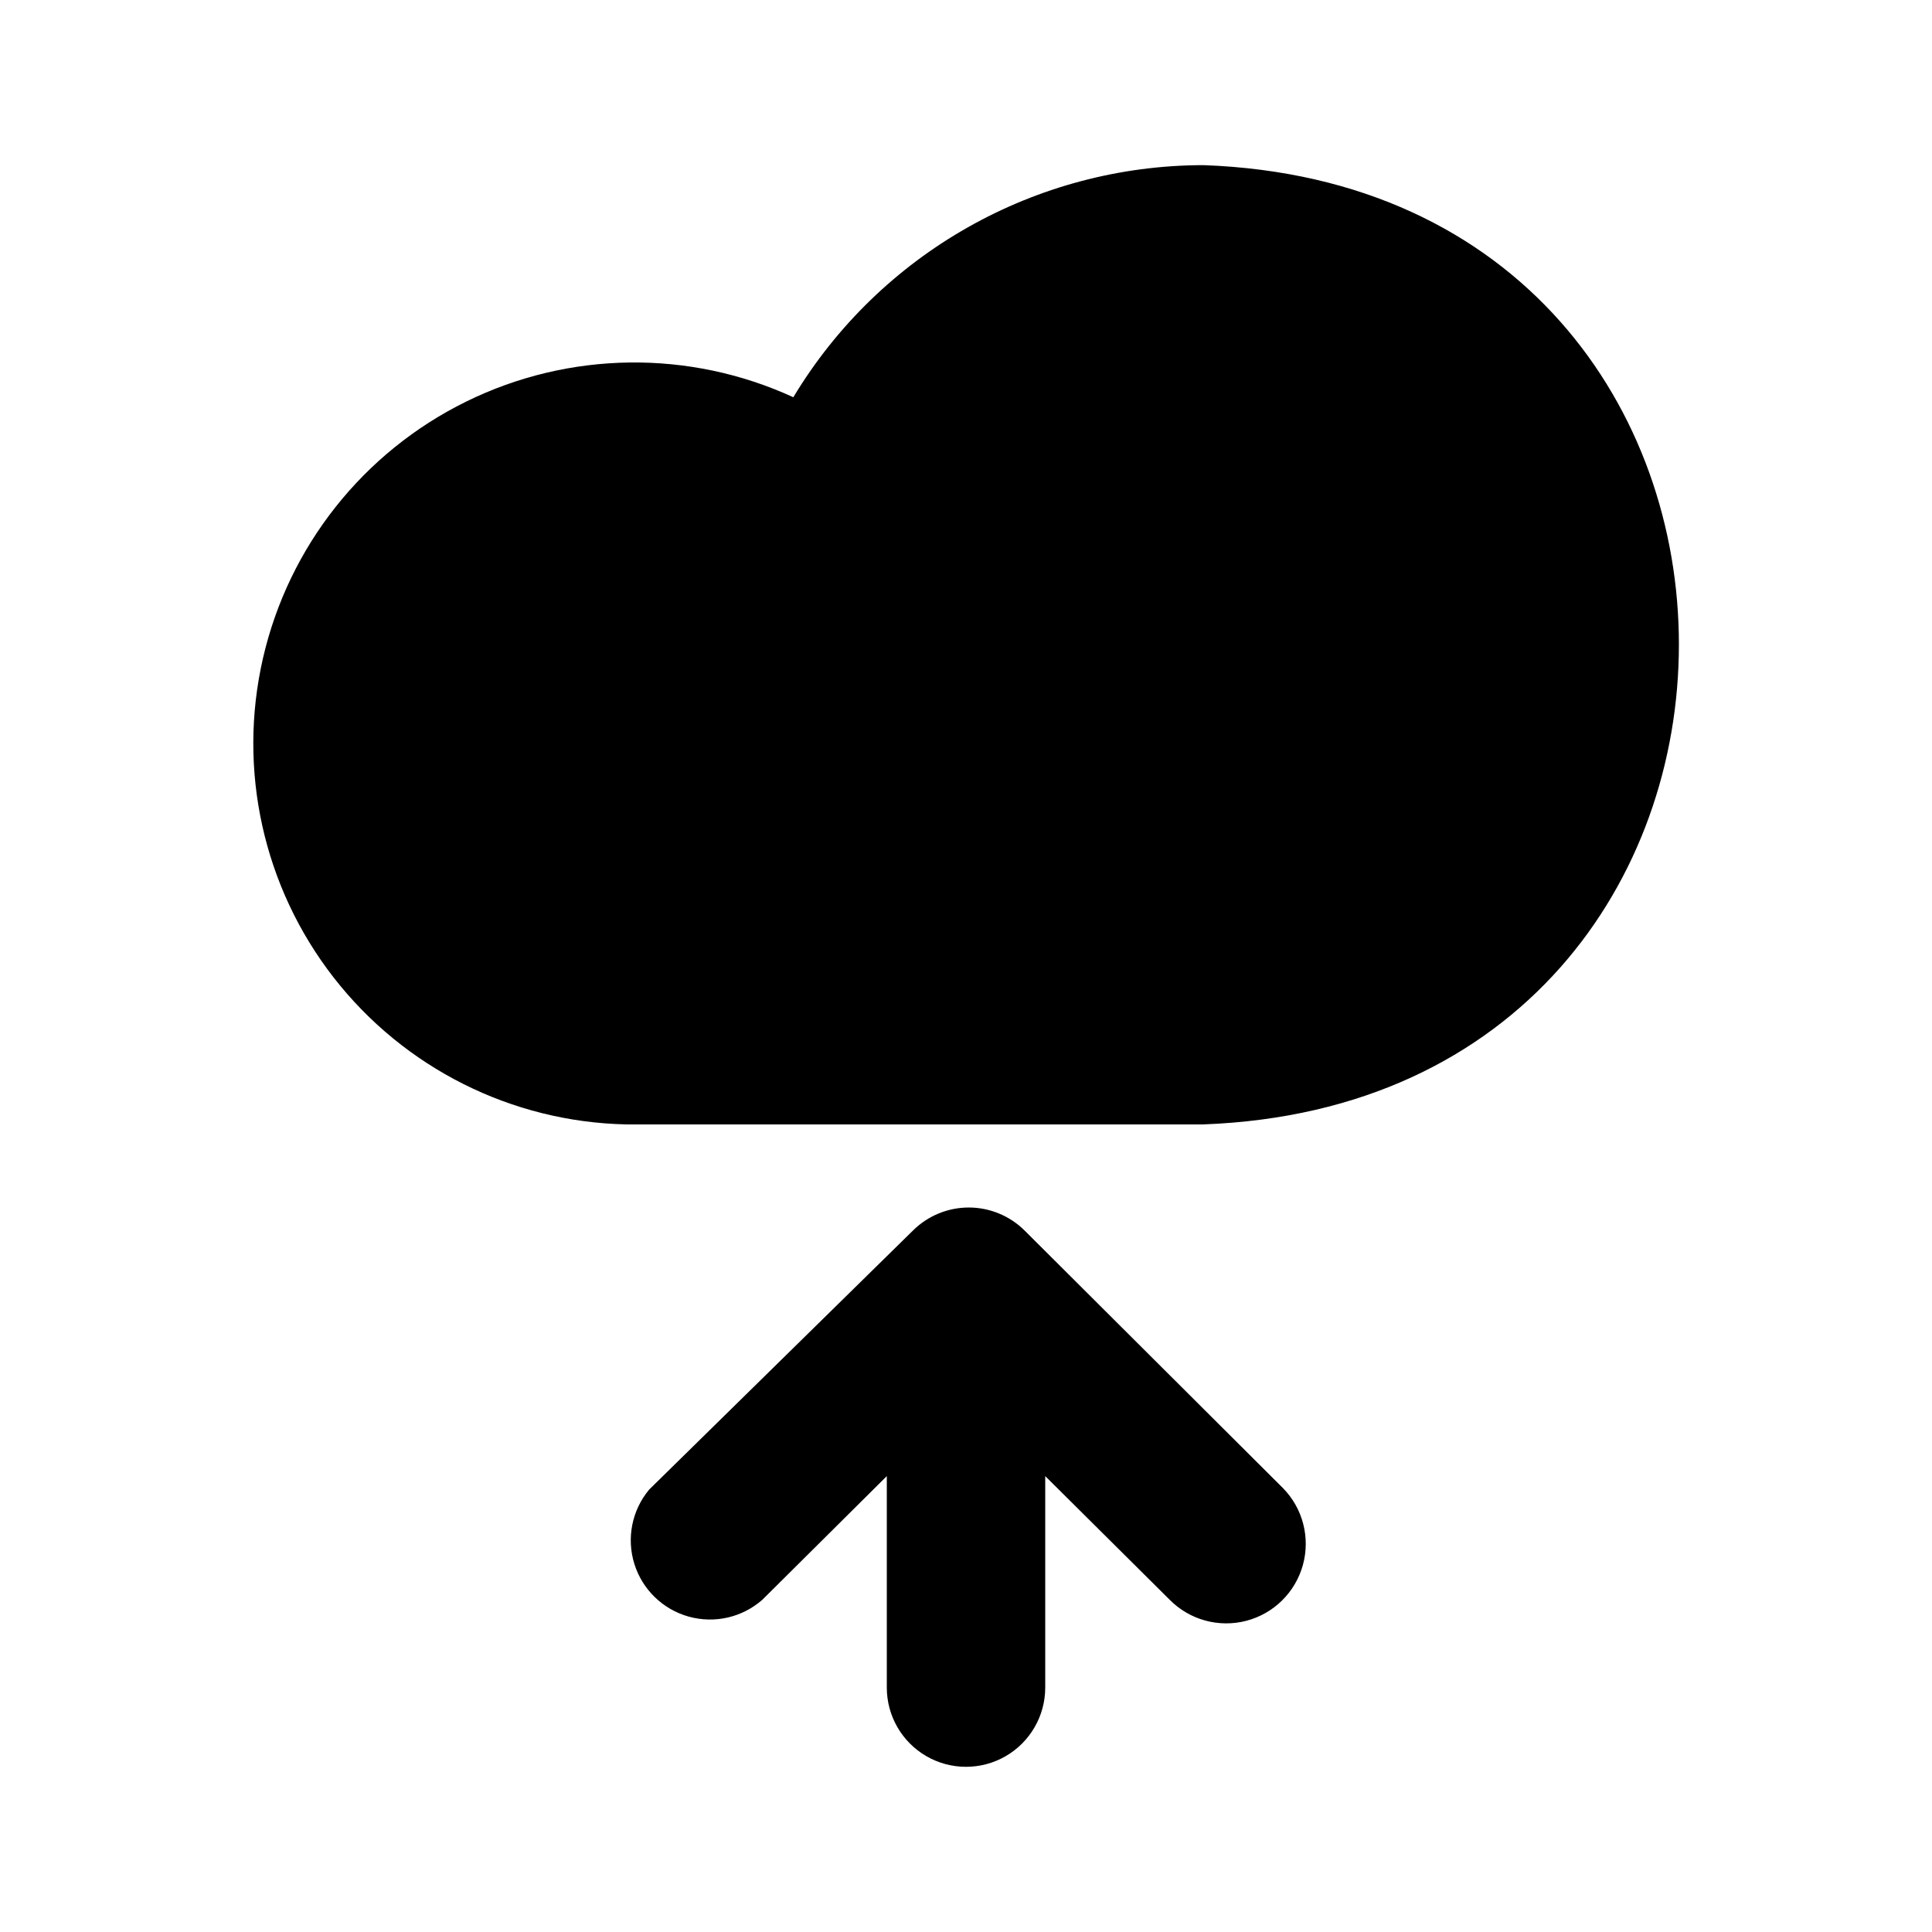
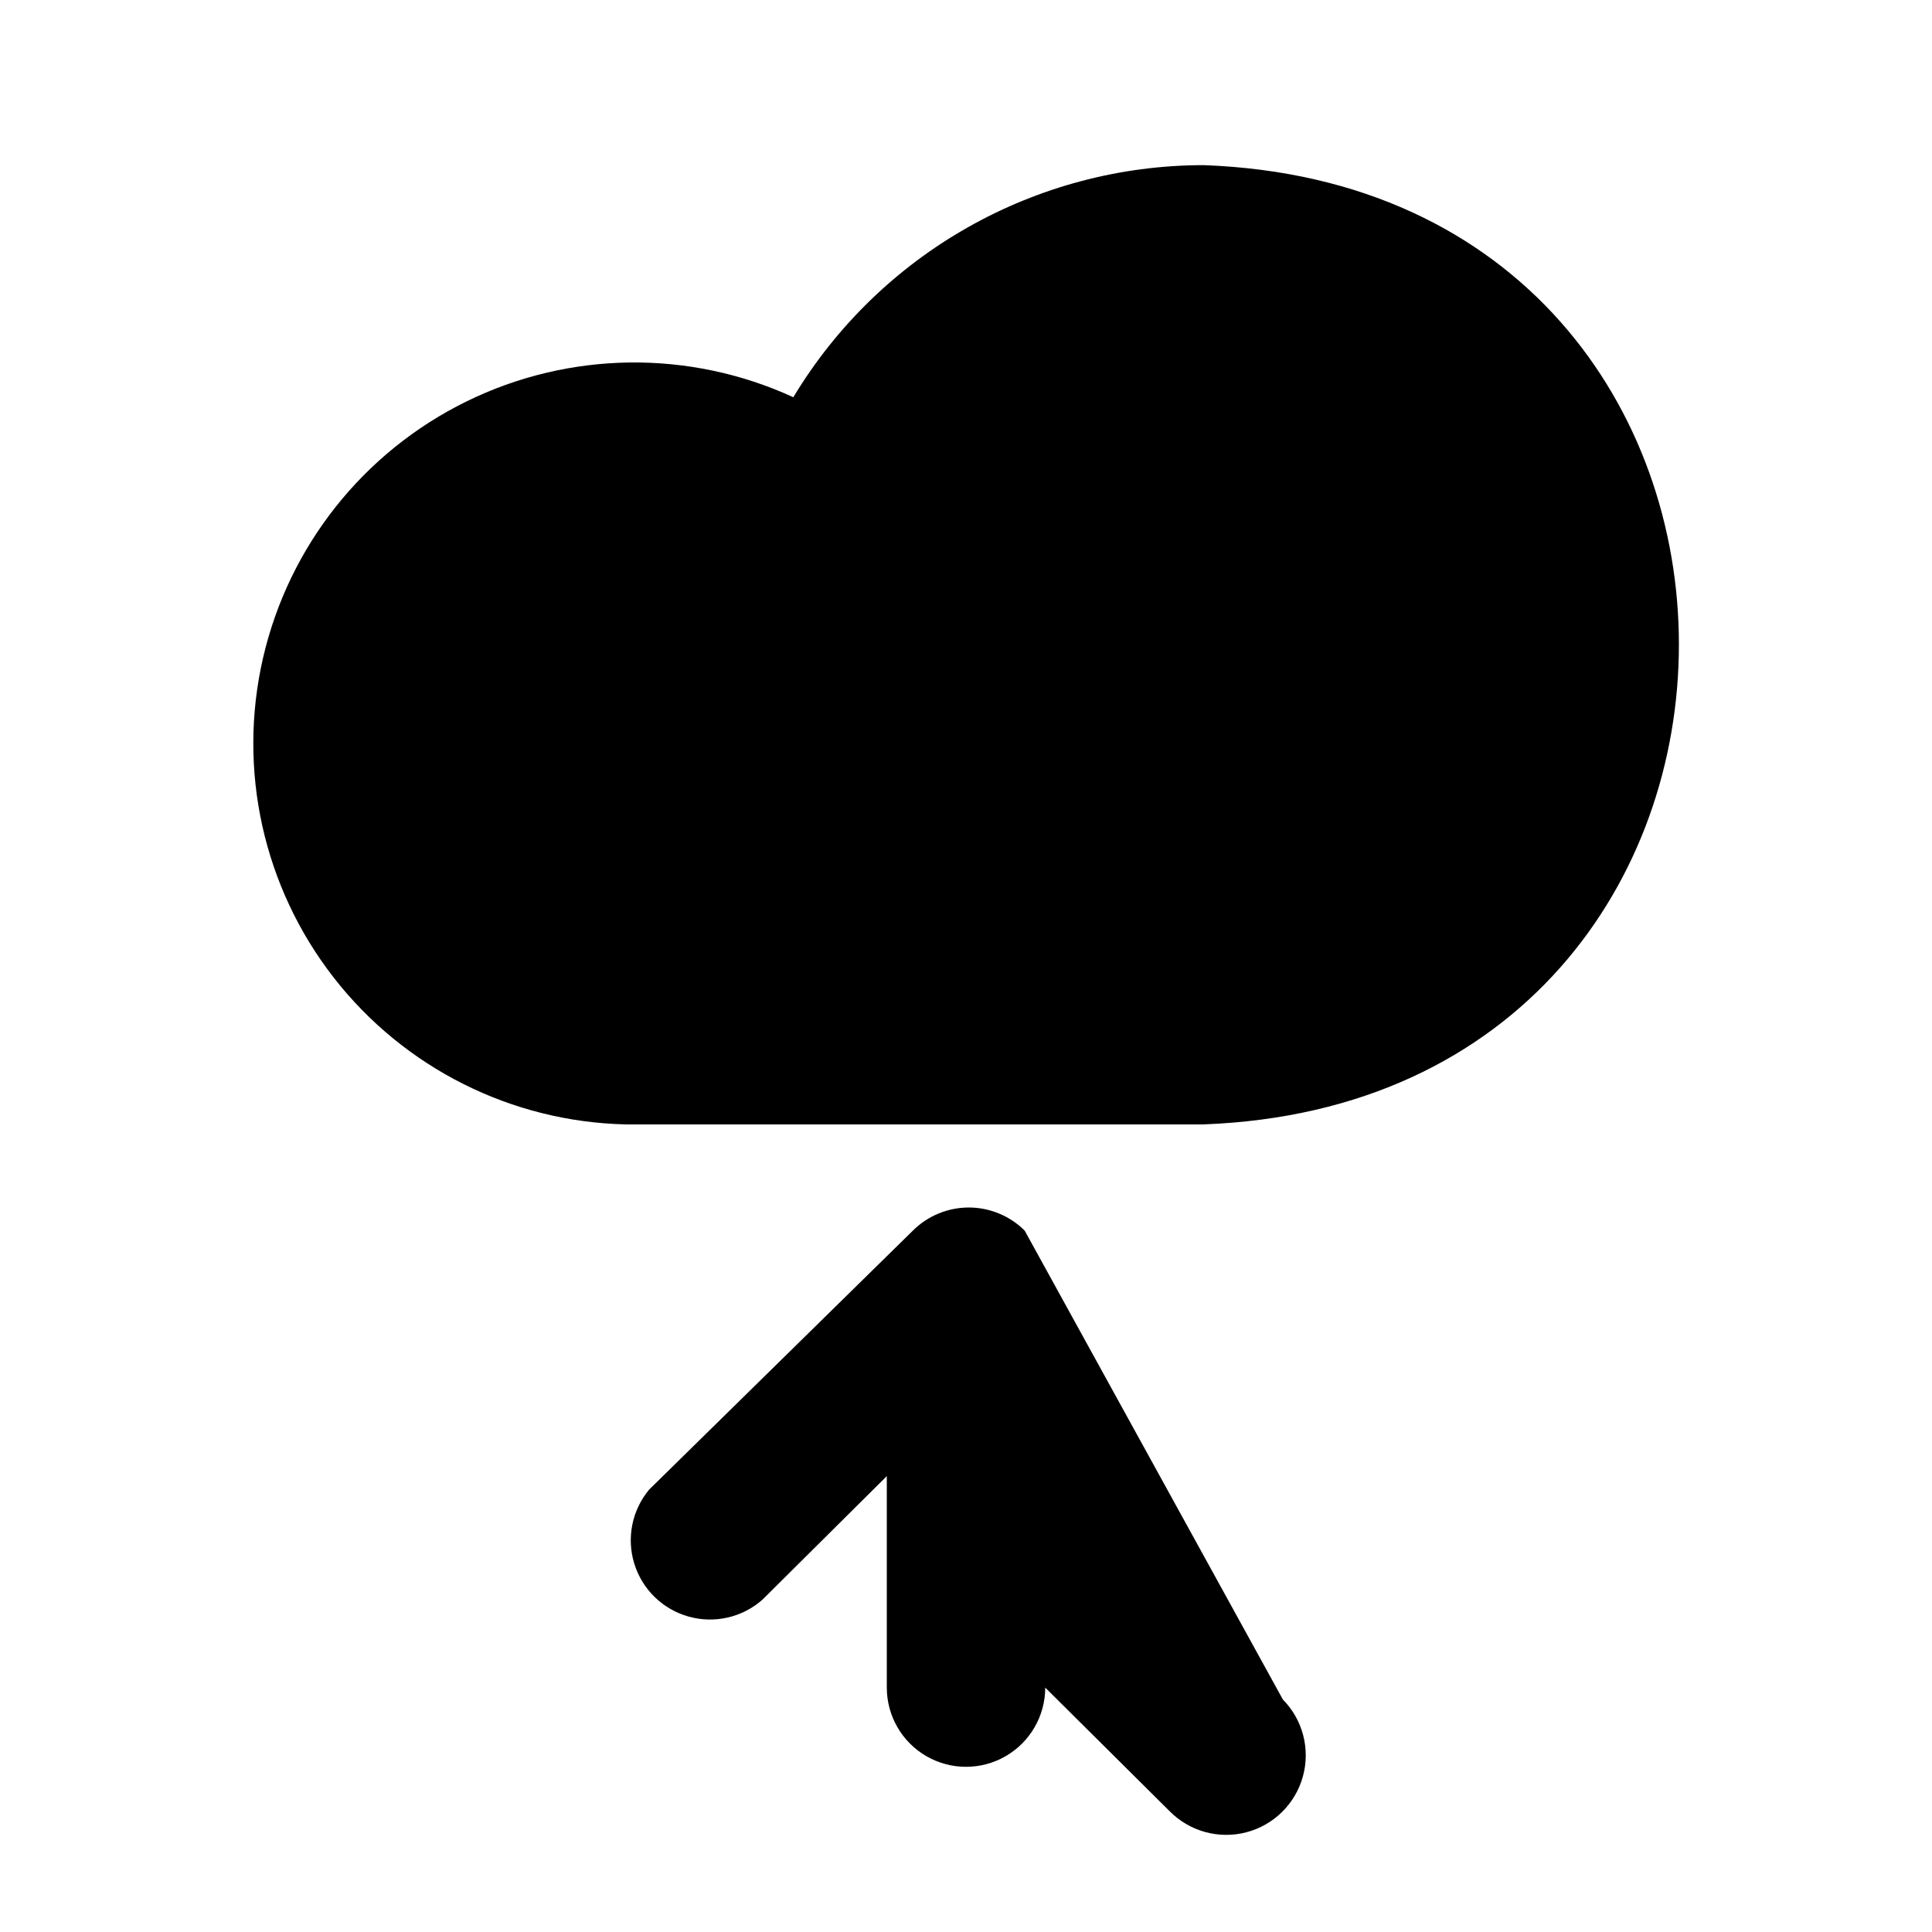
<svg xmlns="http://www.w3.org/2000/svg" fill="#000000" width="800px" height="800px" version="1.1" viewBox="144 144 512 512">
-   <path d="m462.98 441.98h-153.03-0.004c-30.371-0.648-58.836-14.938-77.504-38.902-18.664-23.965-25.551-55.062-18.746-84.668 6.805-29.605 26.578-54.574 53.836-67.98 27.258-13.41 59.102-13.836 86.707-1.156 22.961-38.148 64.219-61.484 108.74-61.508 167.93 6.086 167.93 247.91 0 254.21zm-47.441 28.129h-0.004c-3.934-3.91-9.254-6.106-14.797-6.106-5.547 0-10.867 2.195-14.801 6.106l-69.902 68.645c-4.562 5.465-6.043 12.875-3.93 19.676 2.113 6.801 7.531 12.066 14.391 13.984 6.856 1.922 14.219 0.234 19.559-4.484l32.957-32.746v56.047c0 7.5 4 14.43 10.496 18.18 6.492 3.75 14.496 3.75 20.992 0 6.492-3.75 10.496-10.68 10.496-18.18v-56.047l32.957 32.746c5.285 5.363 13.031 7.496 20.32 5.602 7.289-1.898 13.008-7.539 15.008-14.801s-0.023-15.035-5.312-20.398z" />
+   <path d="m462.98 441.98h-153.03-0.004c-30.371-0.648-58.836-14.938-77.504-38.902-18.664-23.965-25.551-55.062-18.746-84.668 6.805-29.605 26.578-54.574 53.836-67.98 27.258-13.41 59.102-13.836 86.707-1.156 22.961-38.148 64.219-61.484 108.74-61.508 167.93 6.086 167.93 247.91 0 254.21zm-47.441 28.129h-0.004c-3.934-3.91-9.254-6.106-14.797-6.106-5.547 0-10.867 2.195-14.801 6.106l-69.902 68.645c-4.562 5.465-6.043 12.875-3.93 19.676 2.113 6.801 7.531 12.066 14.391 13.984 6.856 1.922 14.219 0.234 19.559-4.484l32.957-32.746v56.047c0 7.5 4 14.43 10.496 18.18 6.492 3.75 14.496 3.75 20.992 0 6.492-3.75 10.496-10.68 10.496-18.18l32.957 32.746c5.285 5.363 13.031 7.496 20.32 5.602 7.289-1.898 13.008-7.539 15.008-14.801s-0.023-15.035-5.312-20.398z" />
</svg>